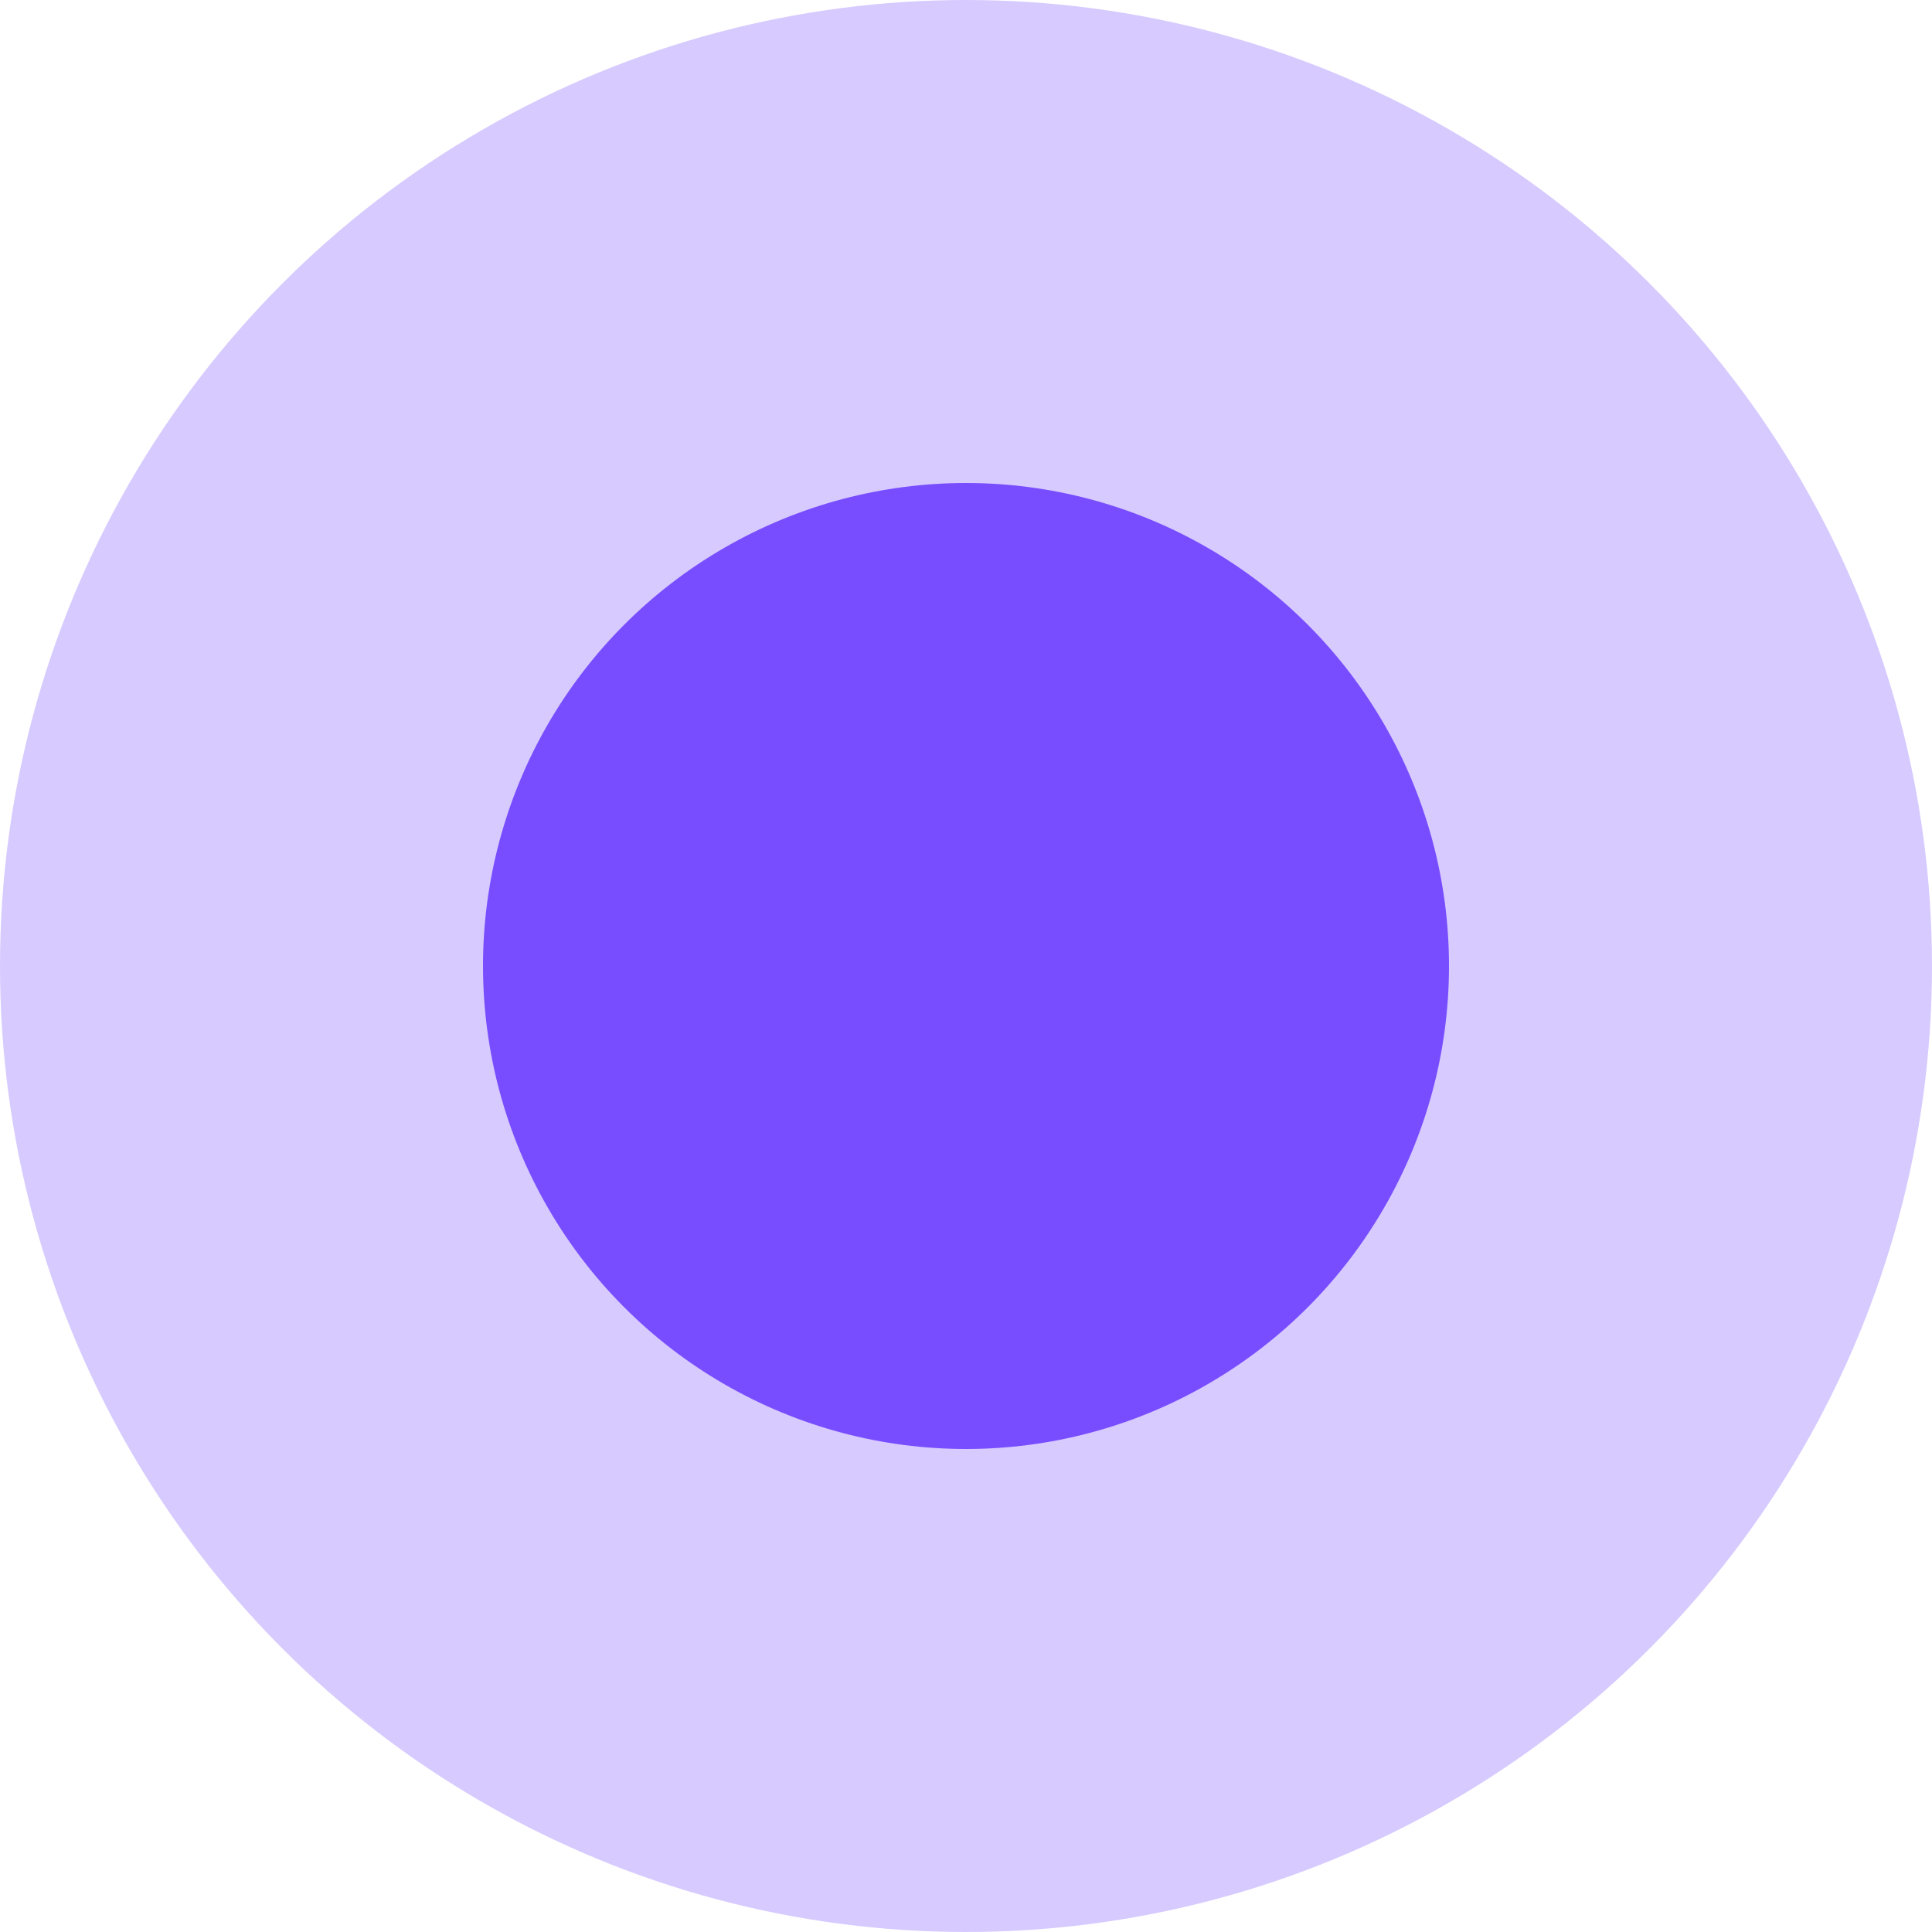
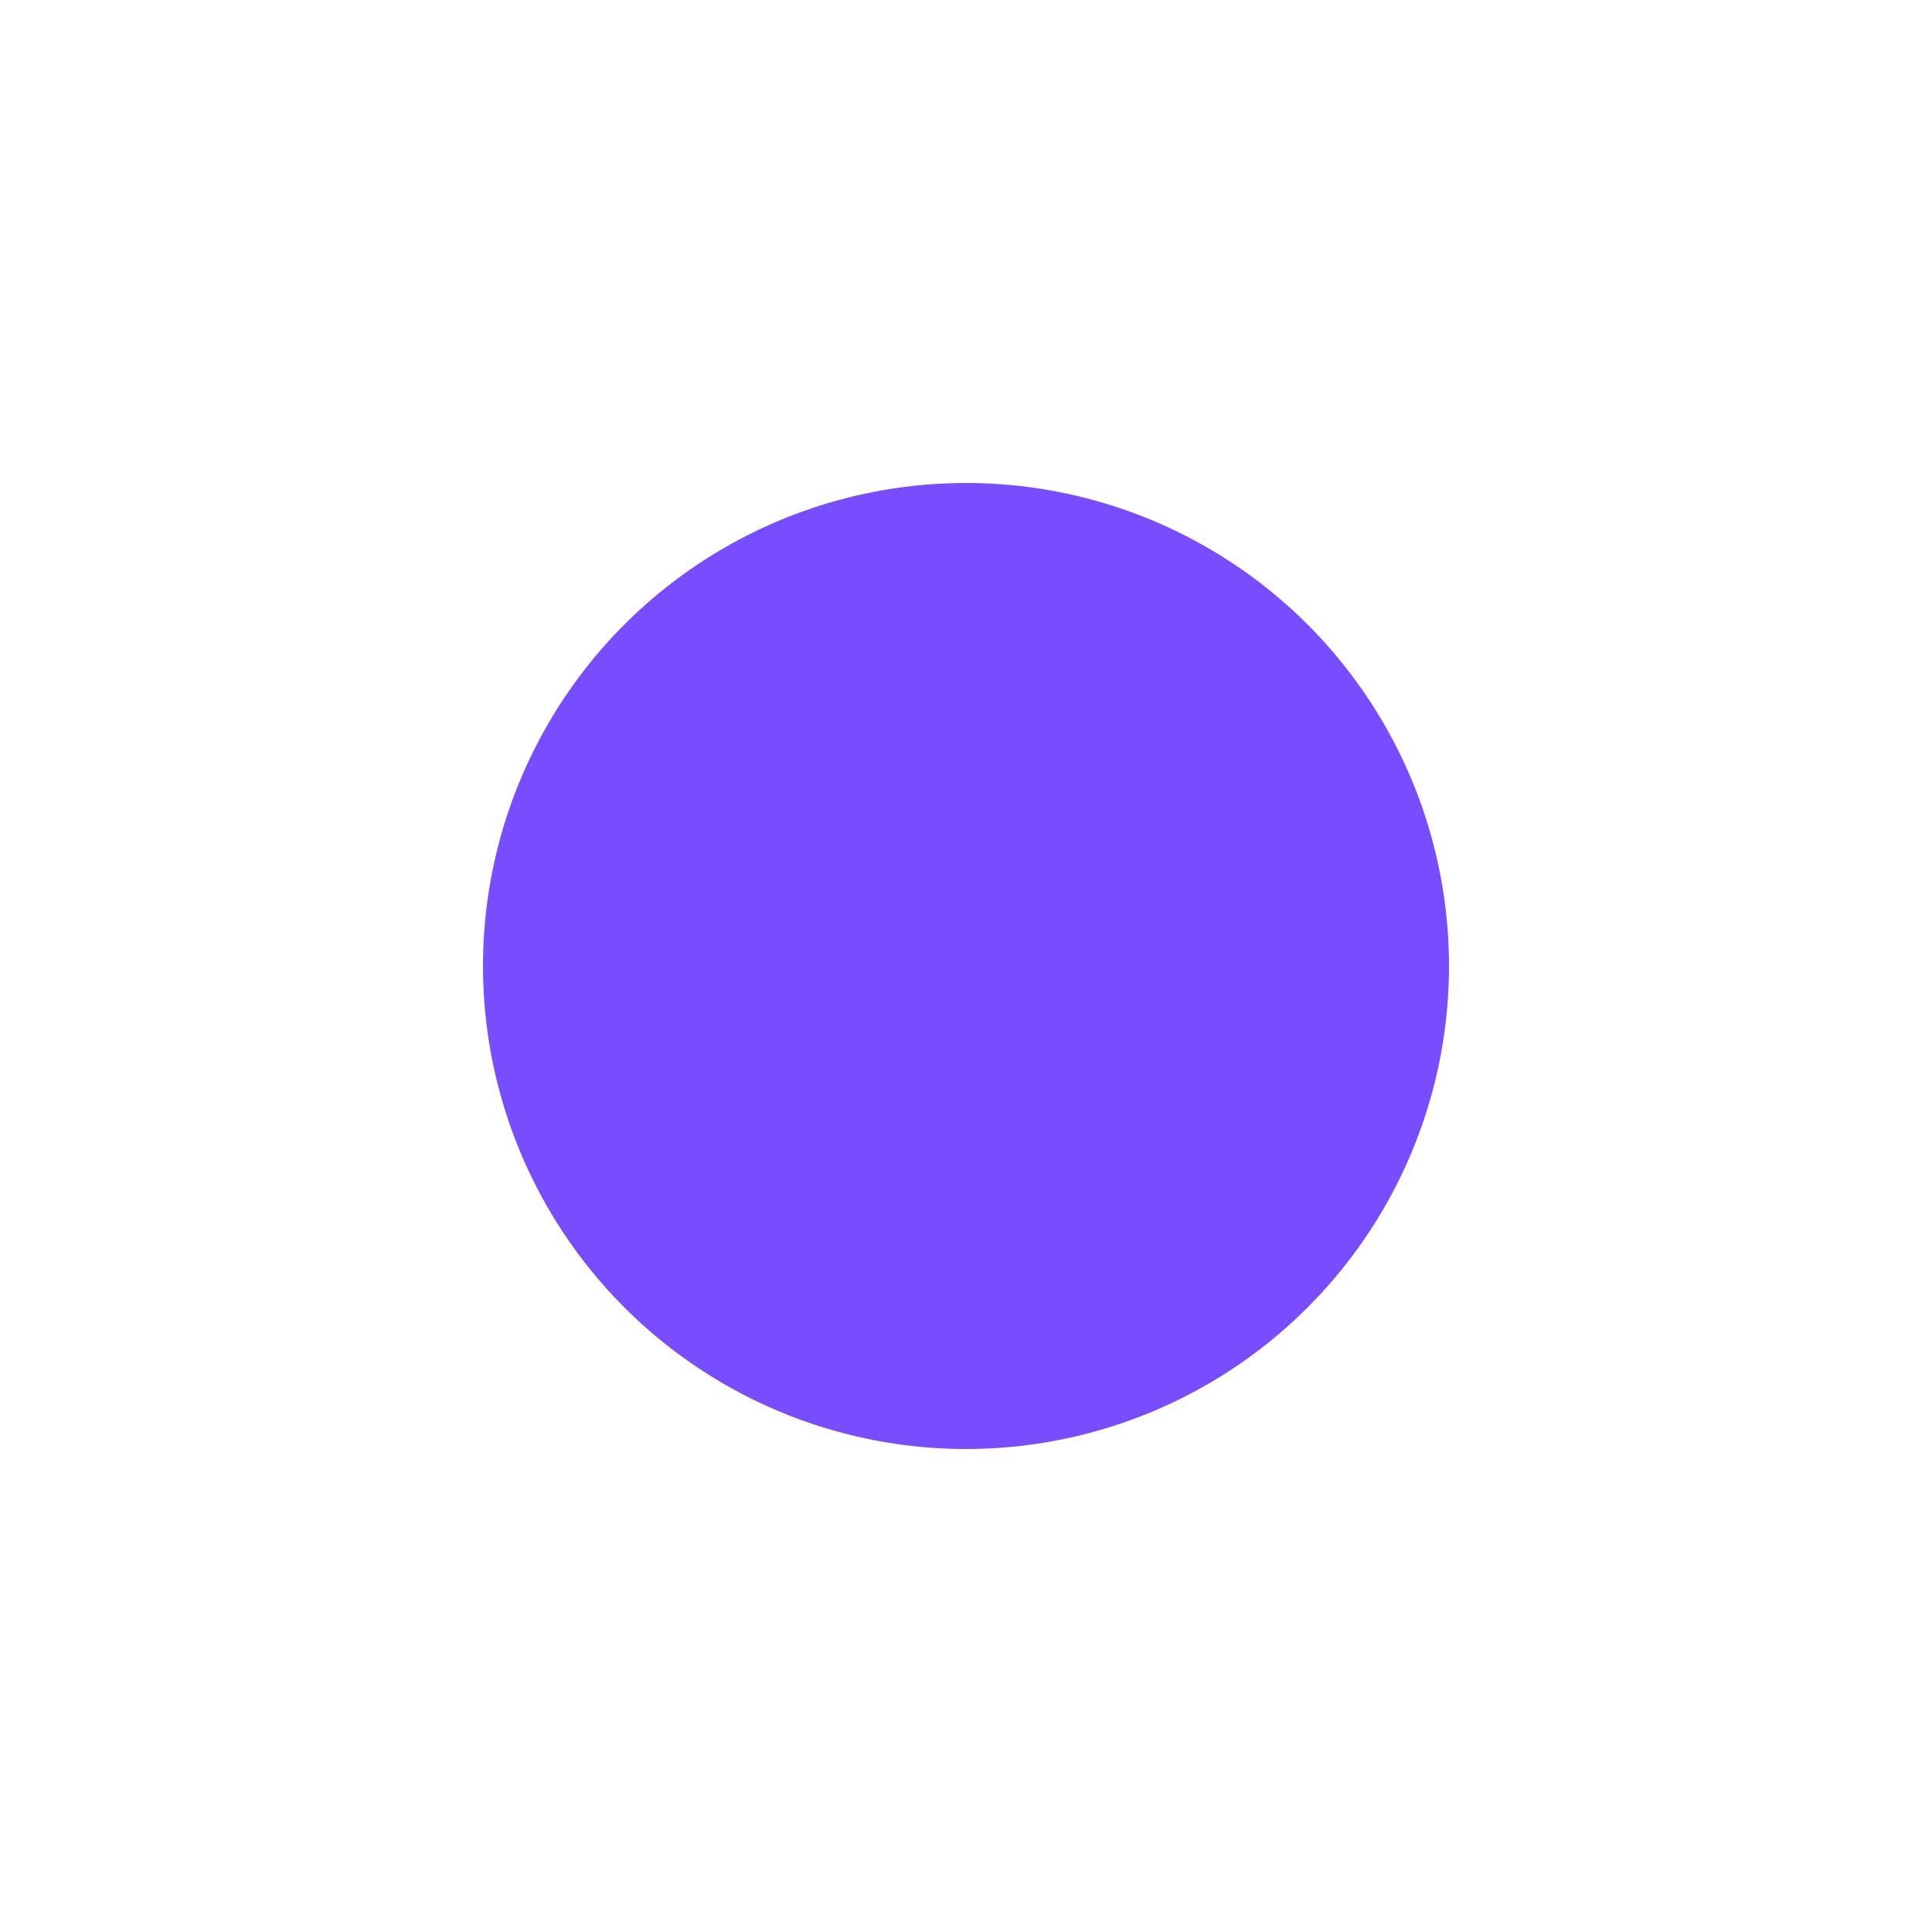
<svg xmlns="http://www.w3.org/2000/svg" width="16" height="16" viewBox="0 0 16 16" fill="none">
  <g clip-path="url(#clip0_2969_2432)">
-     <circle cx="8" cy="8" r="8" fill="#784DFF" fill-opacity="0.3" />
    <circle cx="8" cy="8" r="4" fill="#784DFF" />
  </g>
  <defs>
    <clipPath id="clip0_2969_2432">
      <rect width="16" height="16" fill="white" />
    </clipPath>
  </defs>
</svg>